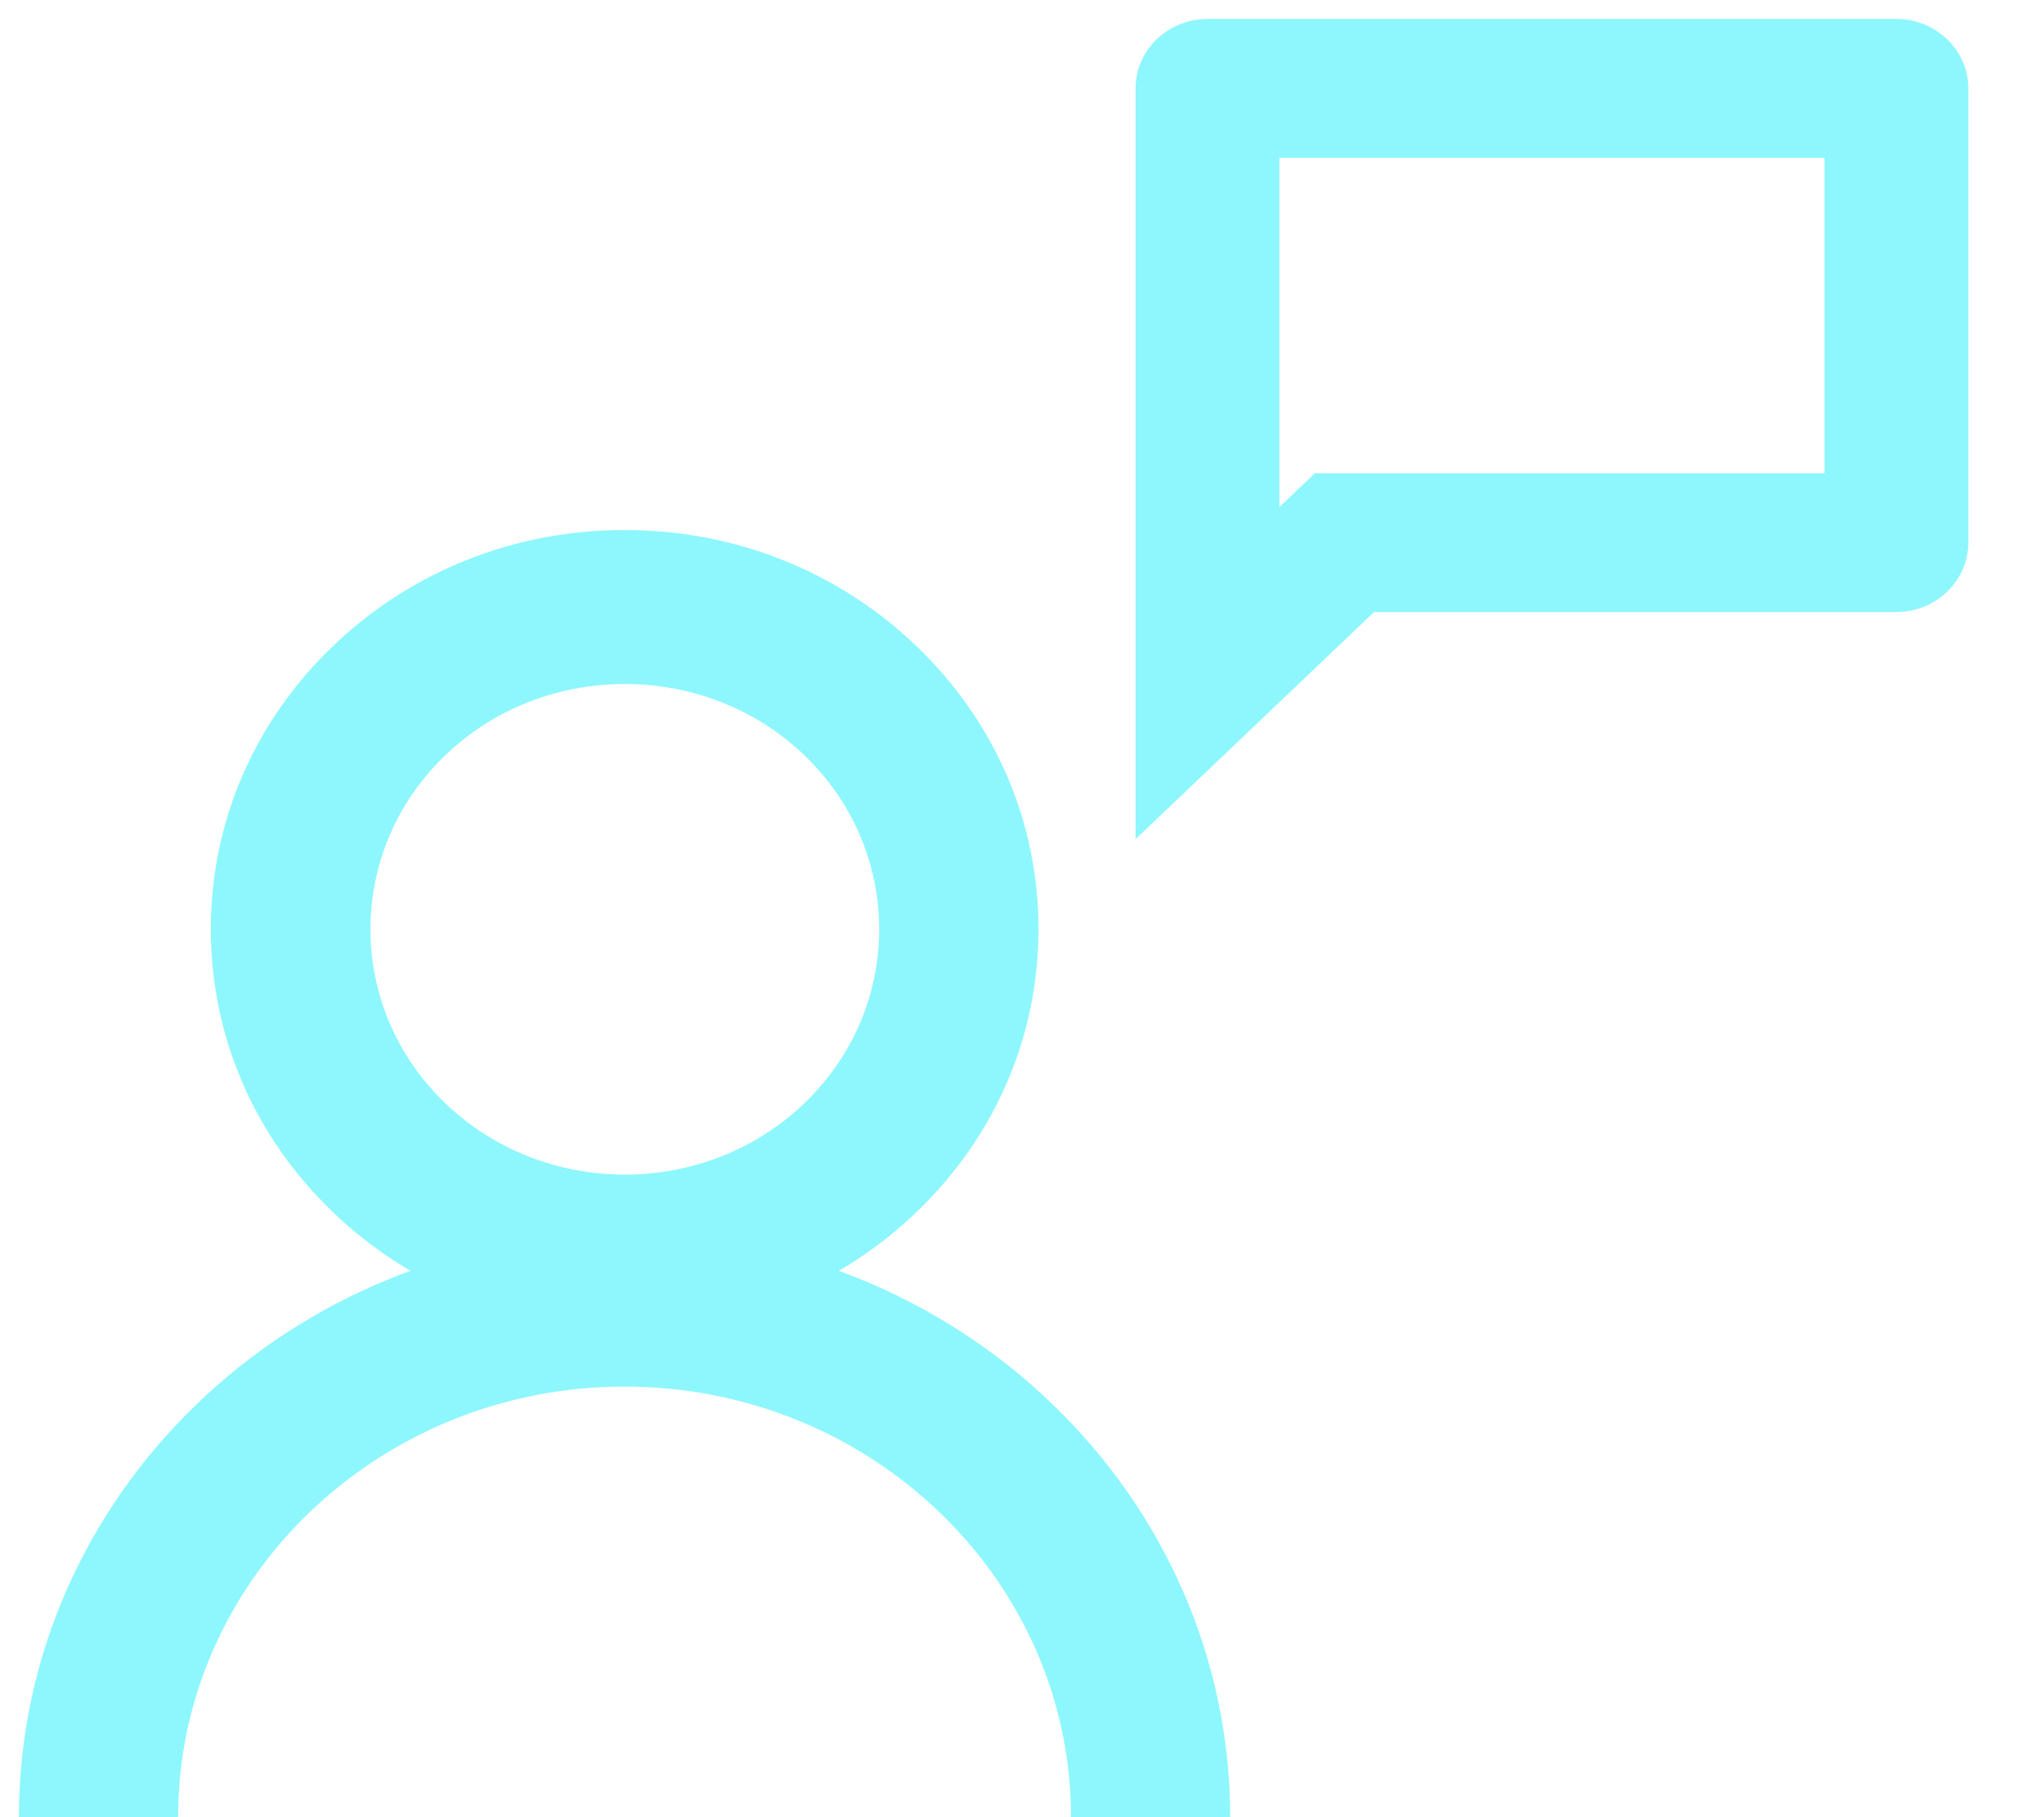
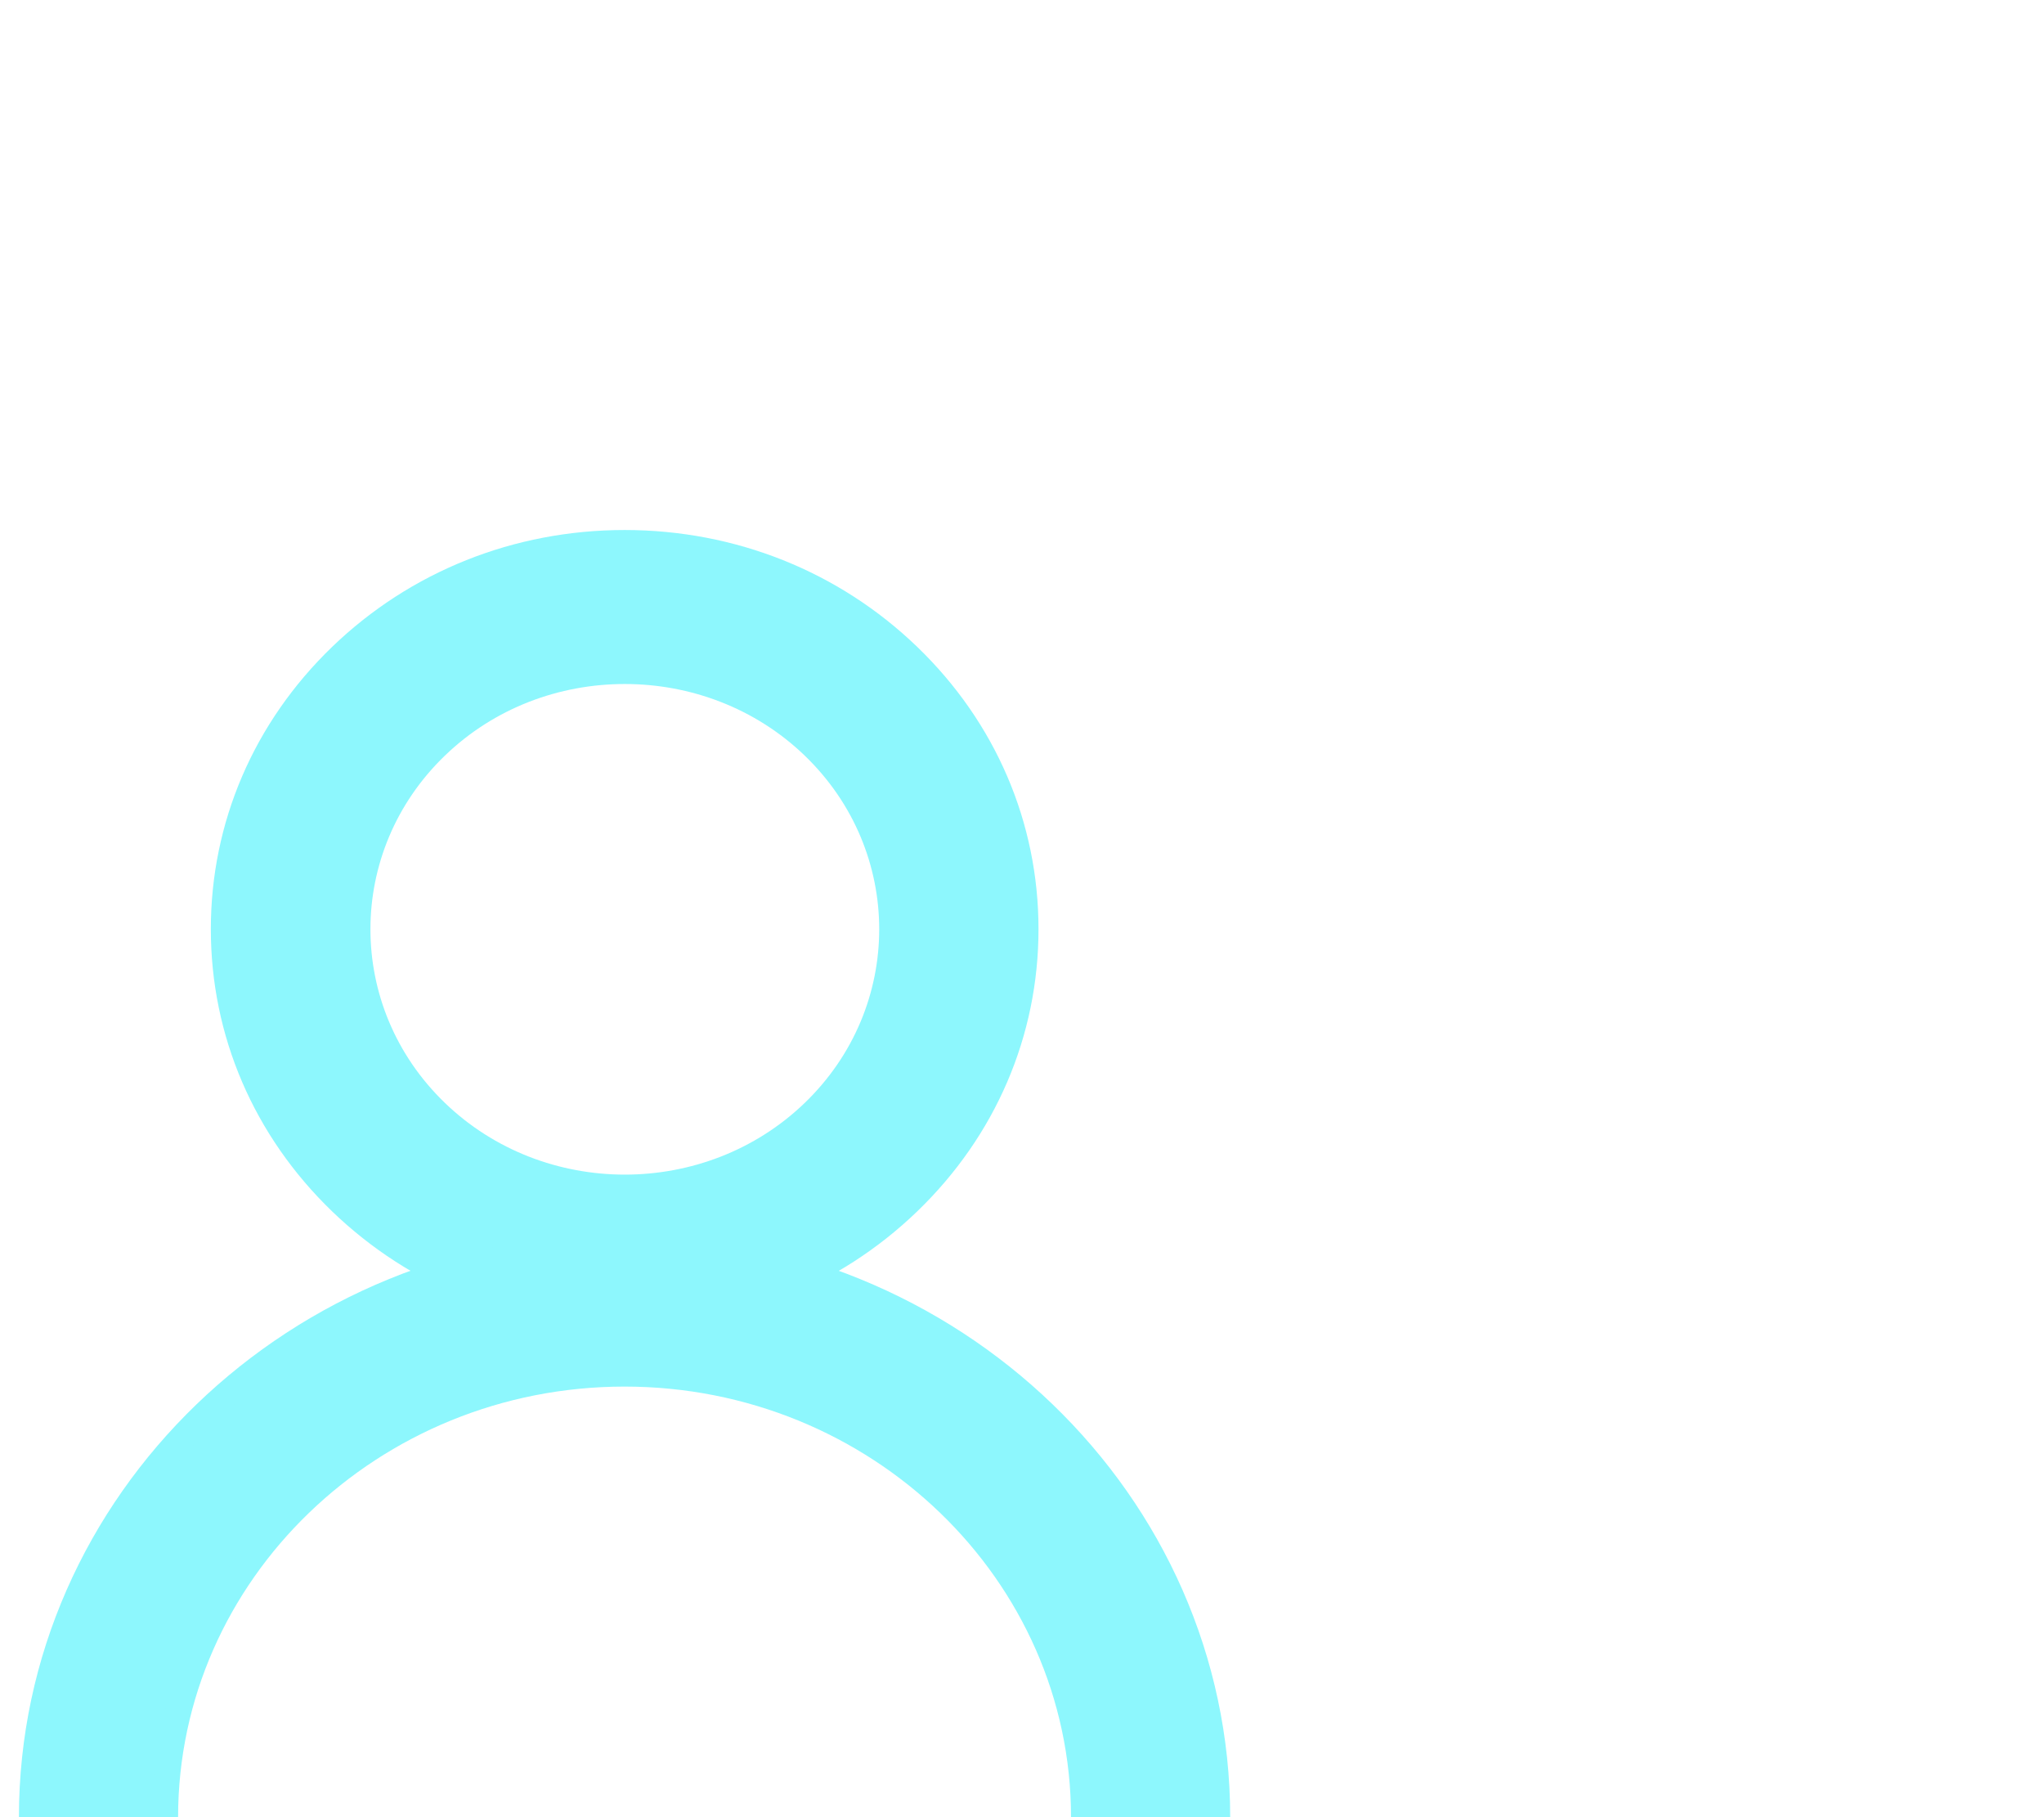
<svg xmlns="http://www.w3.org/2000/svg" width="54" height="48" viewBox="0 0 54 48" fill="none">
  <path d="M16.503 35.085C13.581 35.085 10.841 33.99 8.773 31.997C6.706 30.003 5.57 27.361 5.57 24.543C5.57 21.725 6.706 19.082 8.773 17.088C10.841 15.095 13.581 14 16.503 14C19.426 14 22.166 15.095 24.233 17.088C26.301 19.082 27.436 21.725 27.436 24.543C27.436 27.361 26.301 30.003 24.233 31.997C22.166 33.99 19.426 35.085 16.503 35.085ZM16.503 18.068C14.779 18.068 13.062 18.697 11.752 19.961C9.131 22.488 9.131 26.604 11.752 29.131C14.373 31.659 18.641 31.659 21.262 29.131C23.883 26.604 23.883 22.488 21.262 19.961C19.951 18.697 18.227 18.068 16.51 18.068H16.503Z" fill="#8DF7FD" />
-   <path d="M16.505 34.403C13.883 34.403 11.269 33.443 9.272 31.517C5.284 27.672 5.284 21.413 9.272 17.568C13.26 13.723 19.75 13.723 23.737 17.568C27.725 21.413 27.725 27.672 23.737 31.517C21.747 33.436 19.126 34.403 16.505 34.403ZM16.505 17.392C14.605 17.392 12.699 18.088 11.255 19.488C8.361 22.279 8.361 26.82 11.255 29.611C14.15 32.402 18.859 32.402 21.754 29.611C24.648 26.82 24.648 22.279 21.754 19.488C20.303 18.088 18.404 17.392 16.505 17.392Z" fill="#8DF7FD" />
  <path d="M32.5 48H28.295C28.295 41.728 23.004 36.626 16.5 36.626C9.996 36.626 4.705 41.728 4.705 48H0.5C0.5 39.492 7.677 32.571 16.5 32.571C25.323 32.571 32.5 39.492 32.5 48Z" fill="#8DF7FD" />
  <path d="M31.802 48H28.998C28.998 41.357 23.392 35.95 16.502 35.95C9.613 35.95 4.006 41.357 4.006 48H1.203C1.203 39.863 8.064 33.247 16.502 33.247C24.94 33.247 31.802 39.863 31.802 48Z" fill="#8DF7FD" />
  <g clip-path="url(#clip0_9889_93360)">
-     <path d="M48.7 3.667V13H34.938L33.3 14.56V3.667H48.7ZM50.1 1H31.9C31.13 1 30.5 1.6 30.5 2.333V21L36.1 15.667H50.1C50.87 15.667 51.5 15.067 51.5 14.333V2.333C51.5 1.6 50.87 1 50.1 1Z" fill="#8DF7FD" stroke="#8DF7FD" />
-   </g>
+     </g>
  <defs>
    <clipPath id="clip0_9889_93360">
-       <rect width="32.049" height="31.203" fill="white" transform="translate(21.867)" />
-     </clipPath>
+       </clipPath>
  </defs>
</svg>